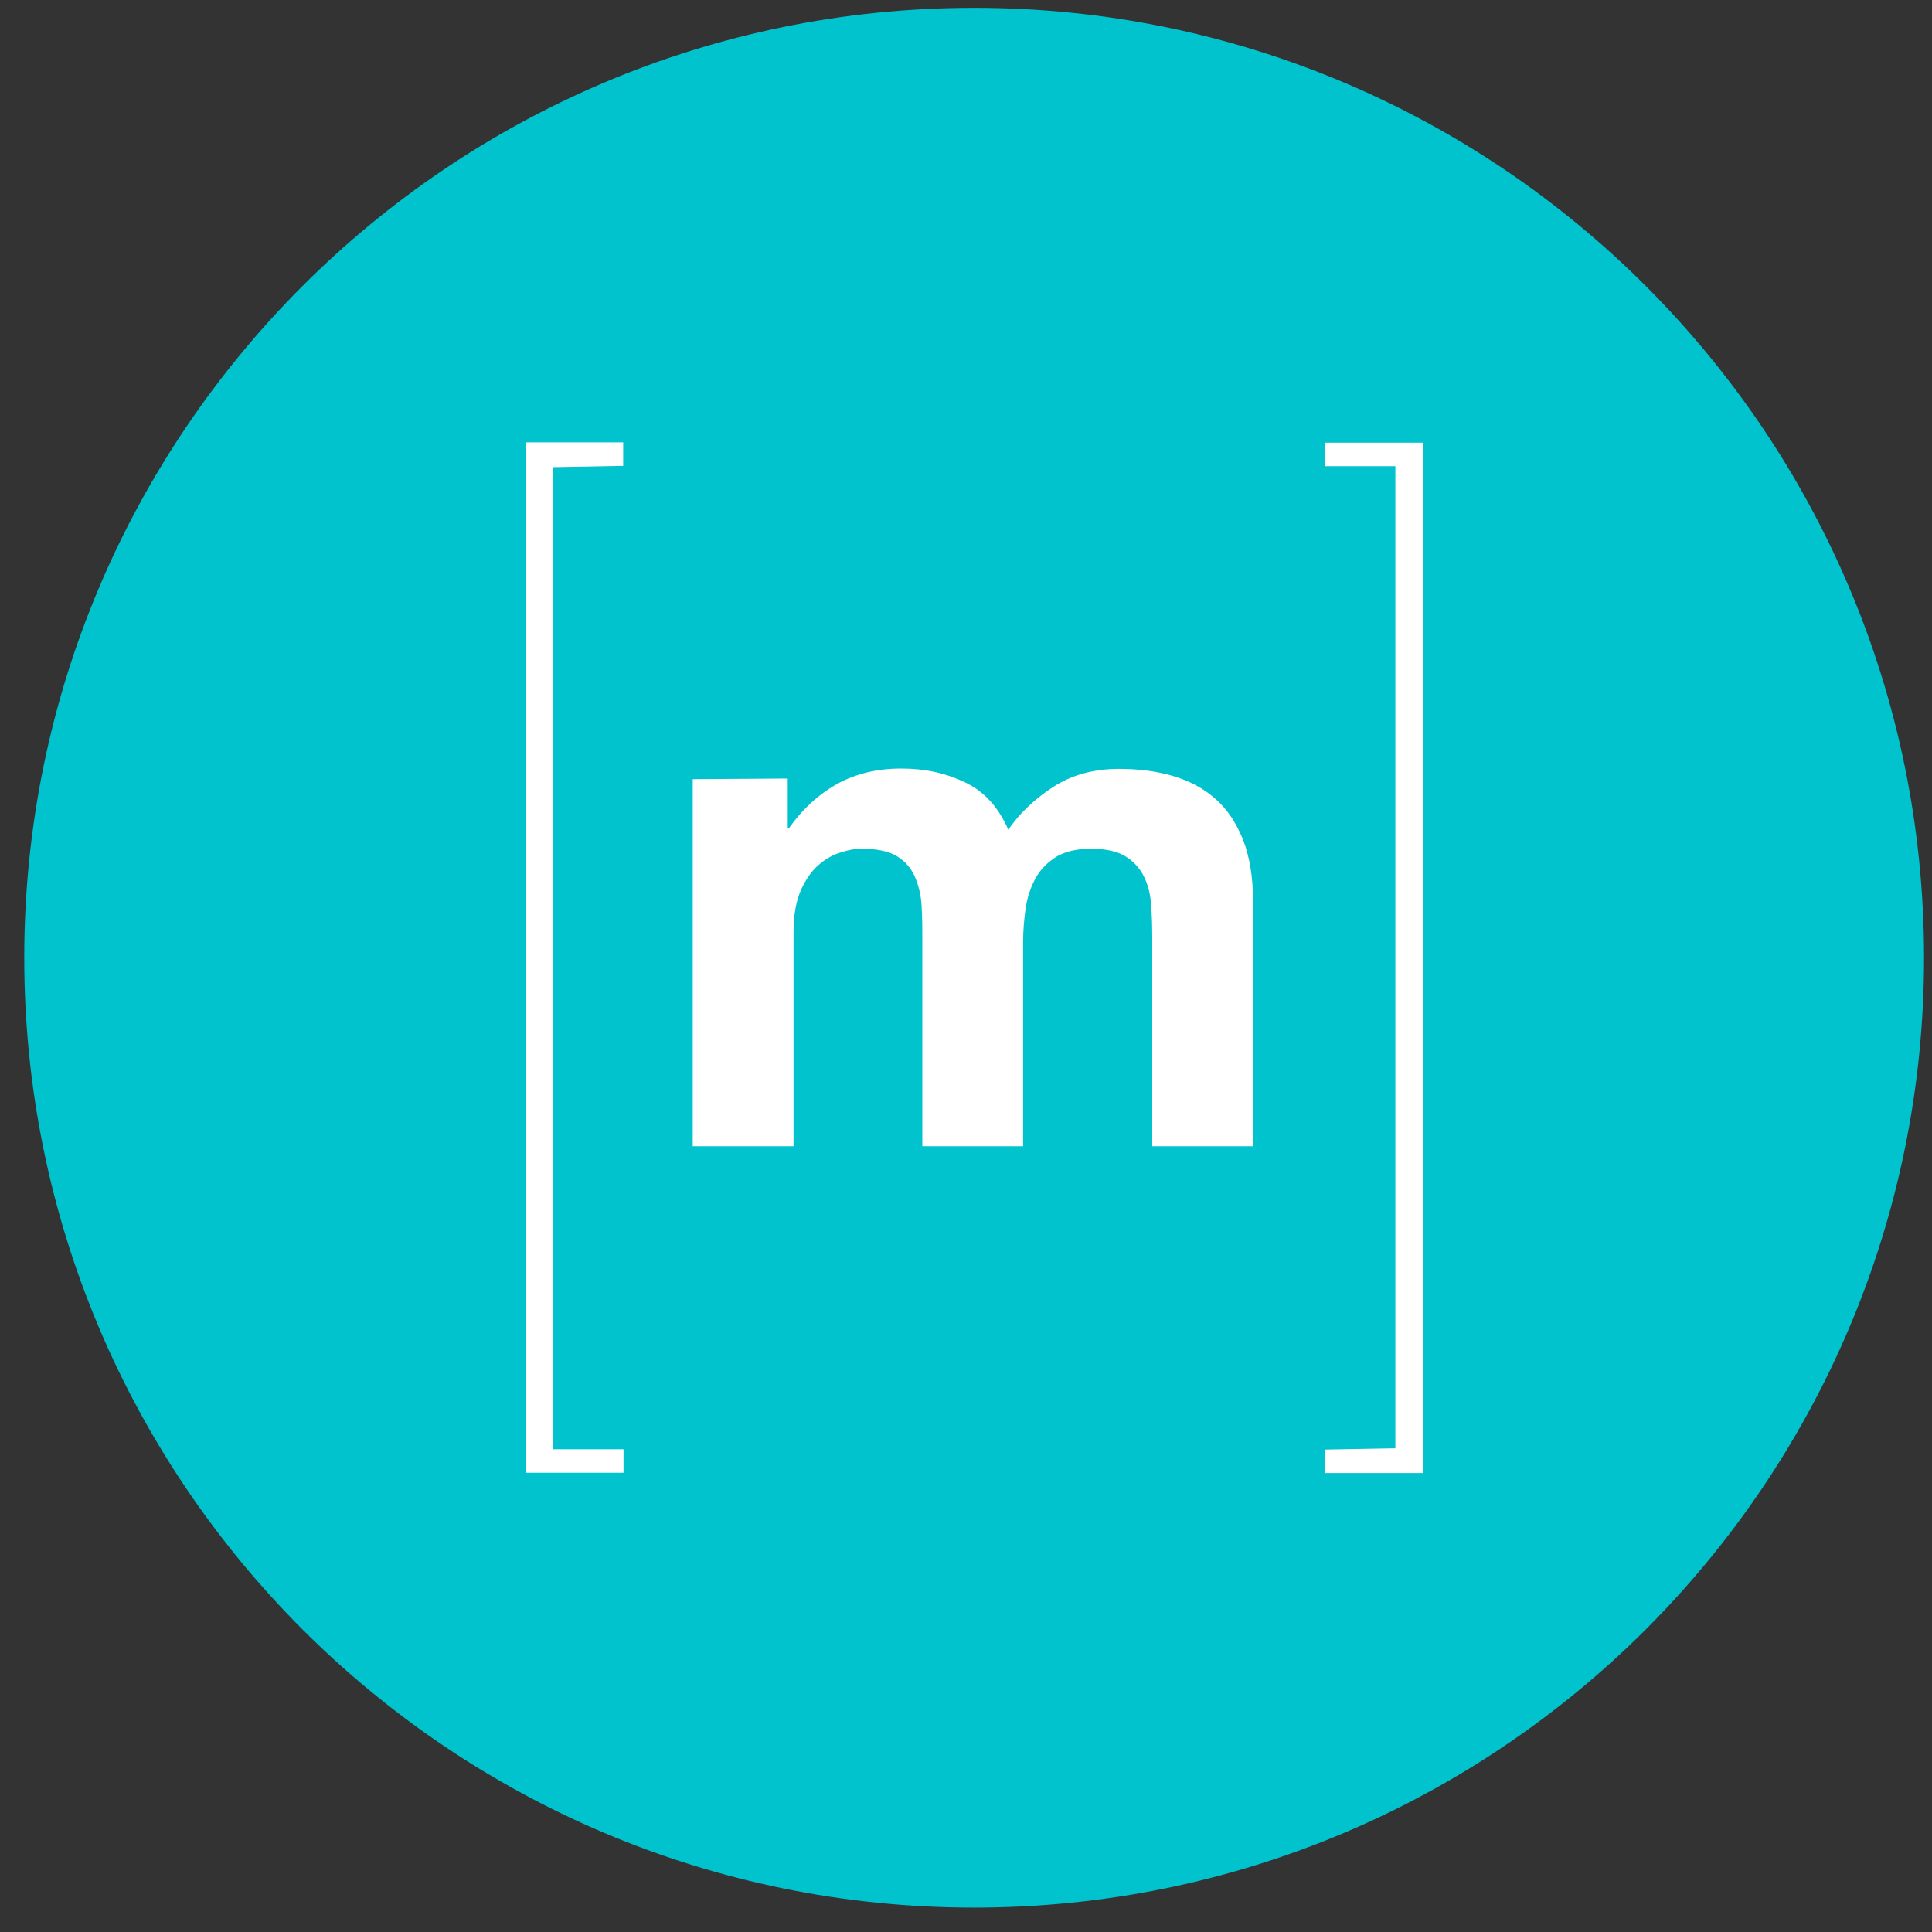
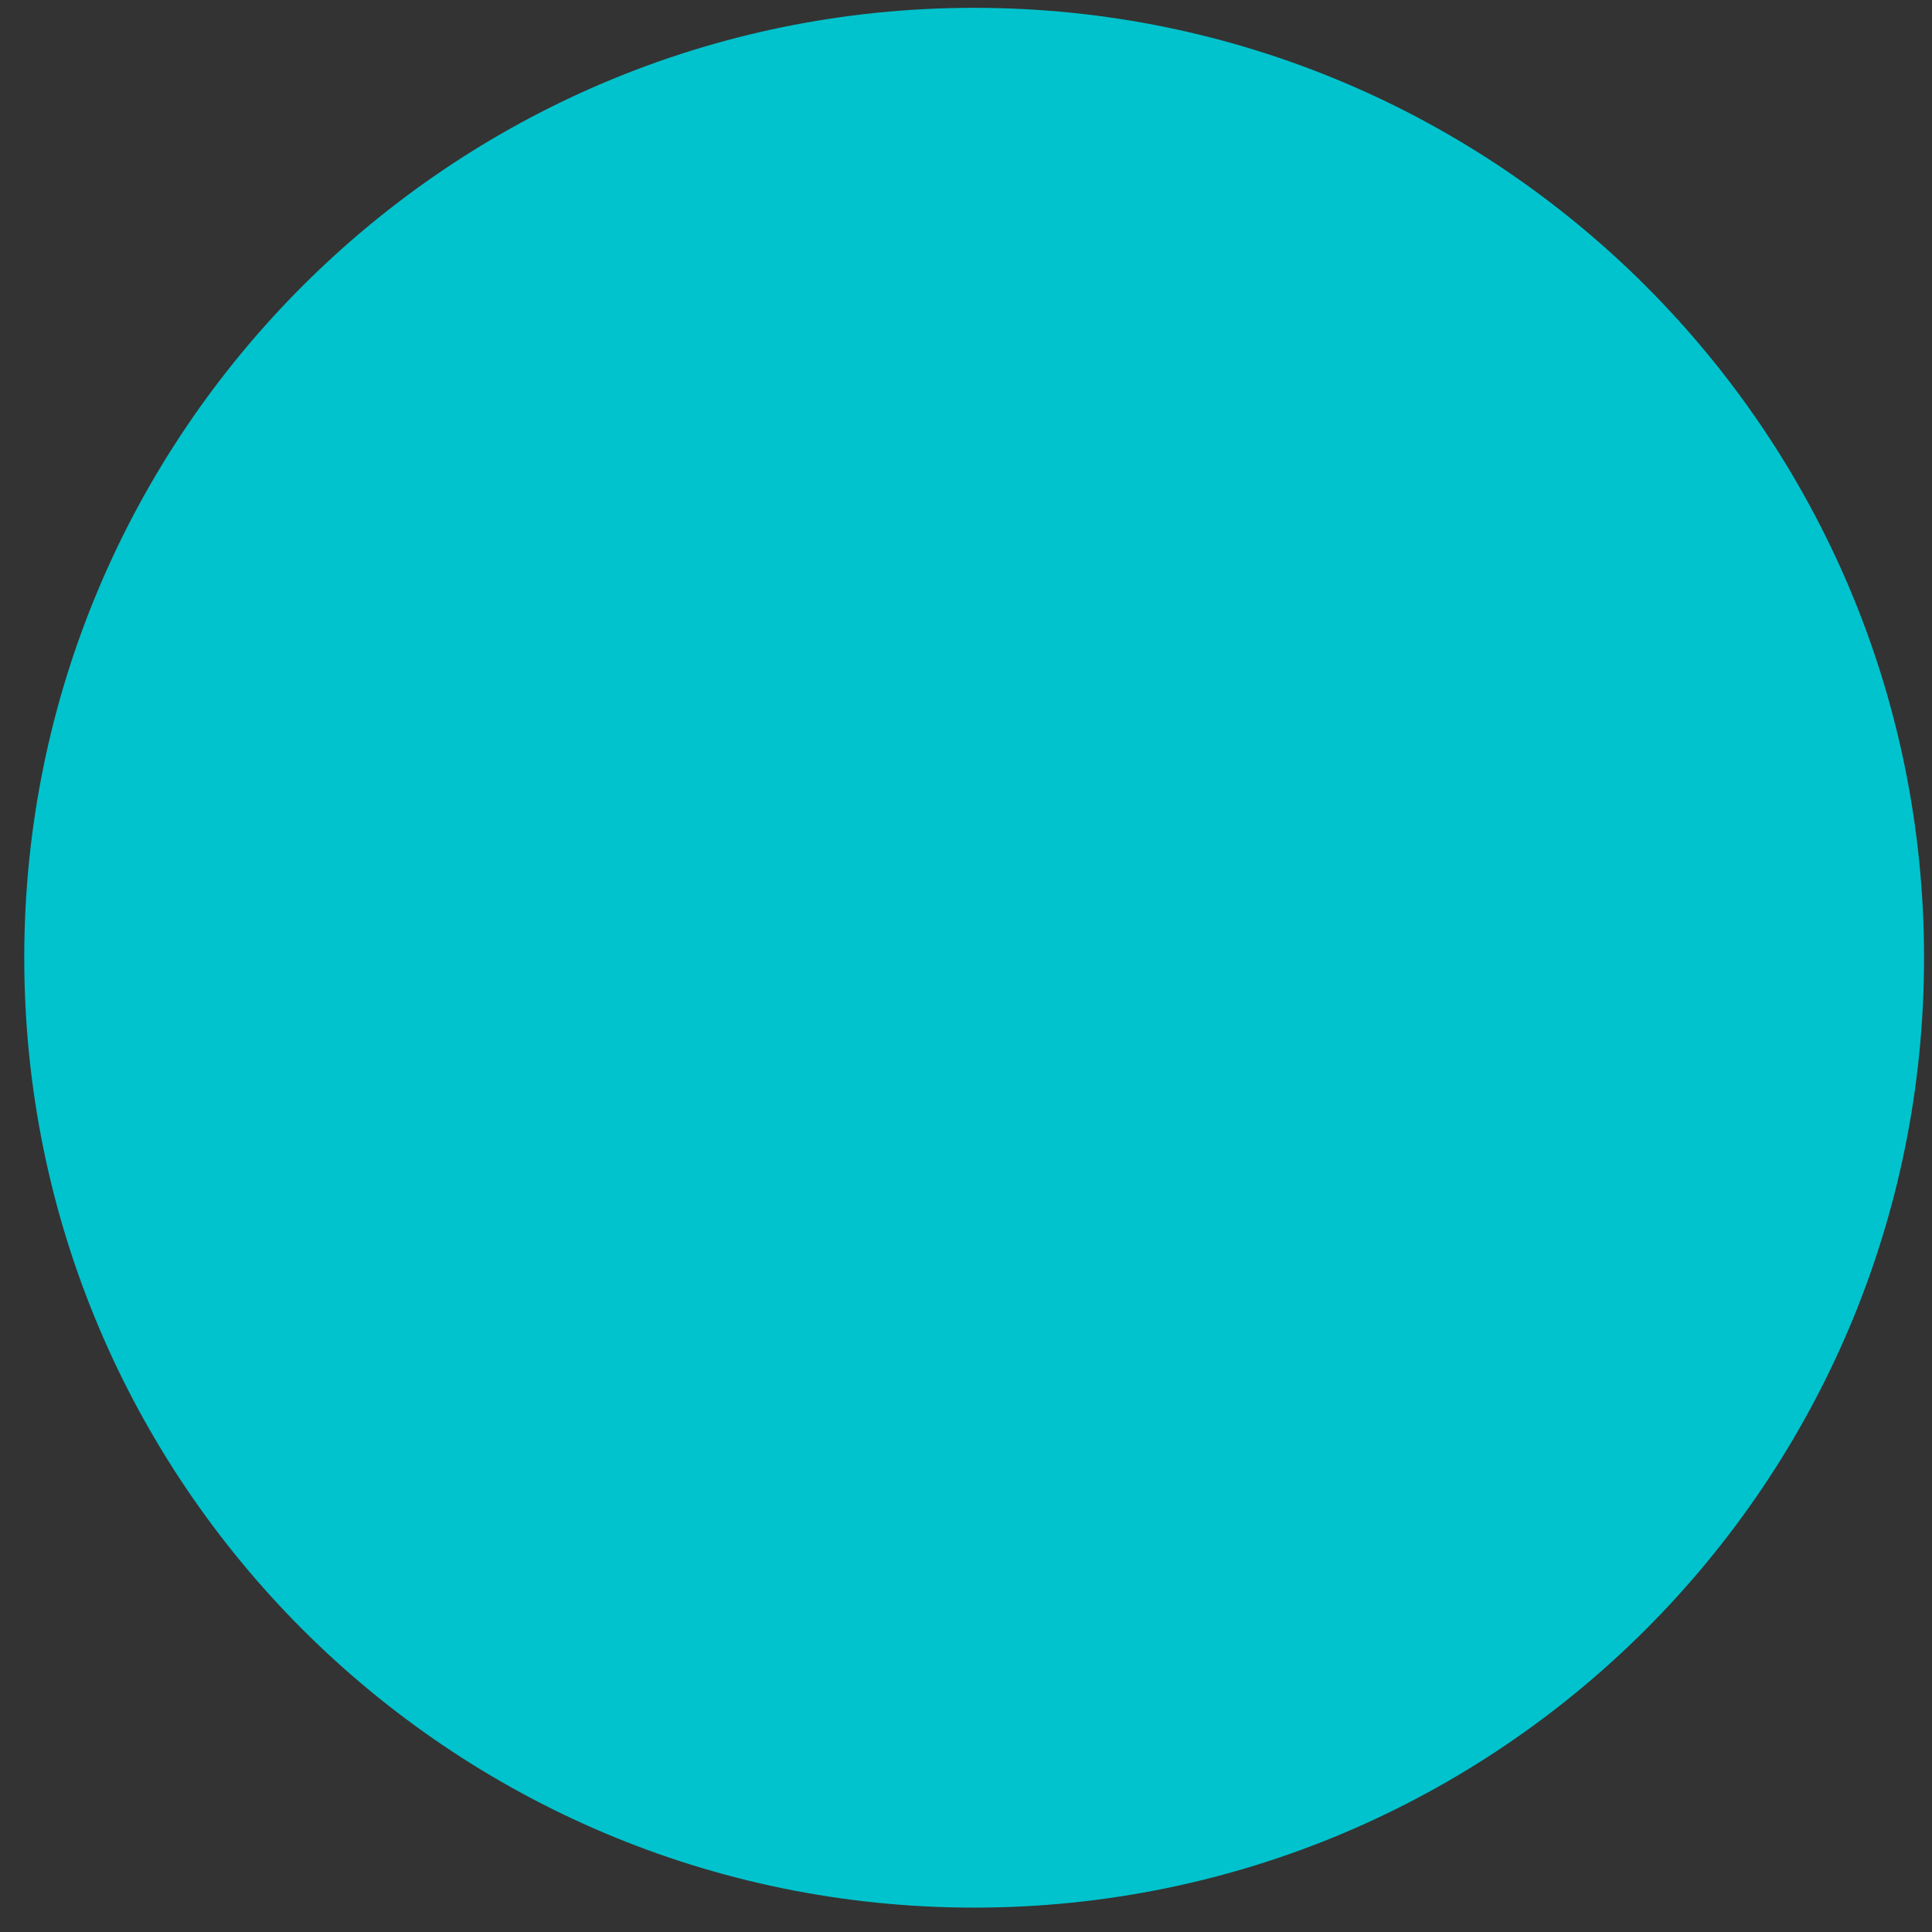
<svg xmlns="http://www.w3.org/2000/svg" fill="none" height="60" viewBox="0 0 60 60" width="60">
  <rect x="0" y="0" width="60" height="60" fill="#333333" stroke="none" />
  <path d="m30.253 59.243c16.292 0 29.5-13.208 29.5-29.5s-13.208-29.5-29.5-29.5-29.5 13.208-29.5 29.5 13.208 29.5 29.5 29.5z" fill="#00c3cd" />
  <g fill="#fff">
-     <path d="m43.334 44.978v-30.5h-2.19v-.73h3.04v32h-3.04v-.73z" />
-     <path d="m24.464 24.178v1.54h.04c.39-.56.89-1.03 1.49-1.37.58-.32 1.25-.48 1.99-.48s1.38.14 1.97.42c.6.28 1.05.77 1.36 1.48.34-.5.8-.94 1.38-1.32s1.27-.57 2.06-.57c.6 0 1.16.07 1.67.22s.95.38 1.32.71c.37.32.65.75.86 1.27.2.52.31 1.15.31 1.89v7.63h-3.13v-6.46c0-.38-.01-.74-.04-1.08-.02-.31-.1-.61-.24-.88-.13-.25-.34-.46-.58-.6-.26-.15-.61-.22-1.05-.22s-.8.09-1.07.25c-.27.17-.49.39-.64.66-.16.29-.26.6-.31.93-.05.35-.08.7-.08 1.05v6.35h-3.13v-6.4c0-.34 0-.67-.02-1-.01-.31-.07-.62-.19-.92-.11-.28-.3-.51-.55-.67-.26-.17-.64-.25-1.14-.25-.2 0-.39.04-.58.1-.26.07-.5.2-.7.37-.23.18-.42.45-.58.79-.16.35-.24.8-.24 1.36v6.62h-3.13v-11.4l2.97-.02z" />
-     <path d="m17.174 14.508v30.5h2.19v.73h-3.04v-32h3.03v.73z" />
-   </g>
+     </g>
</svg>